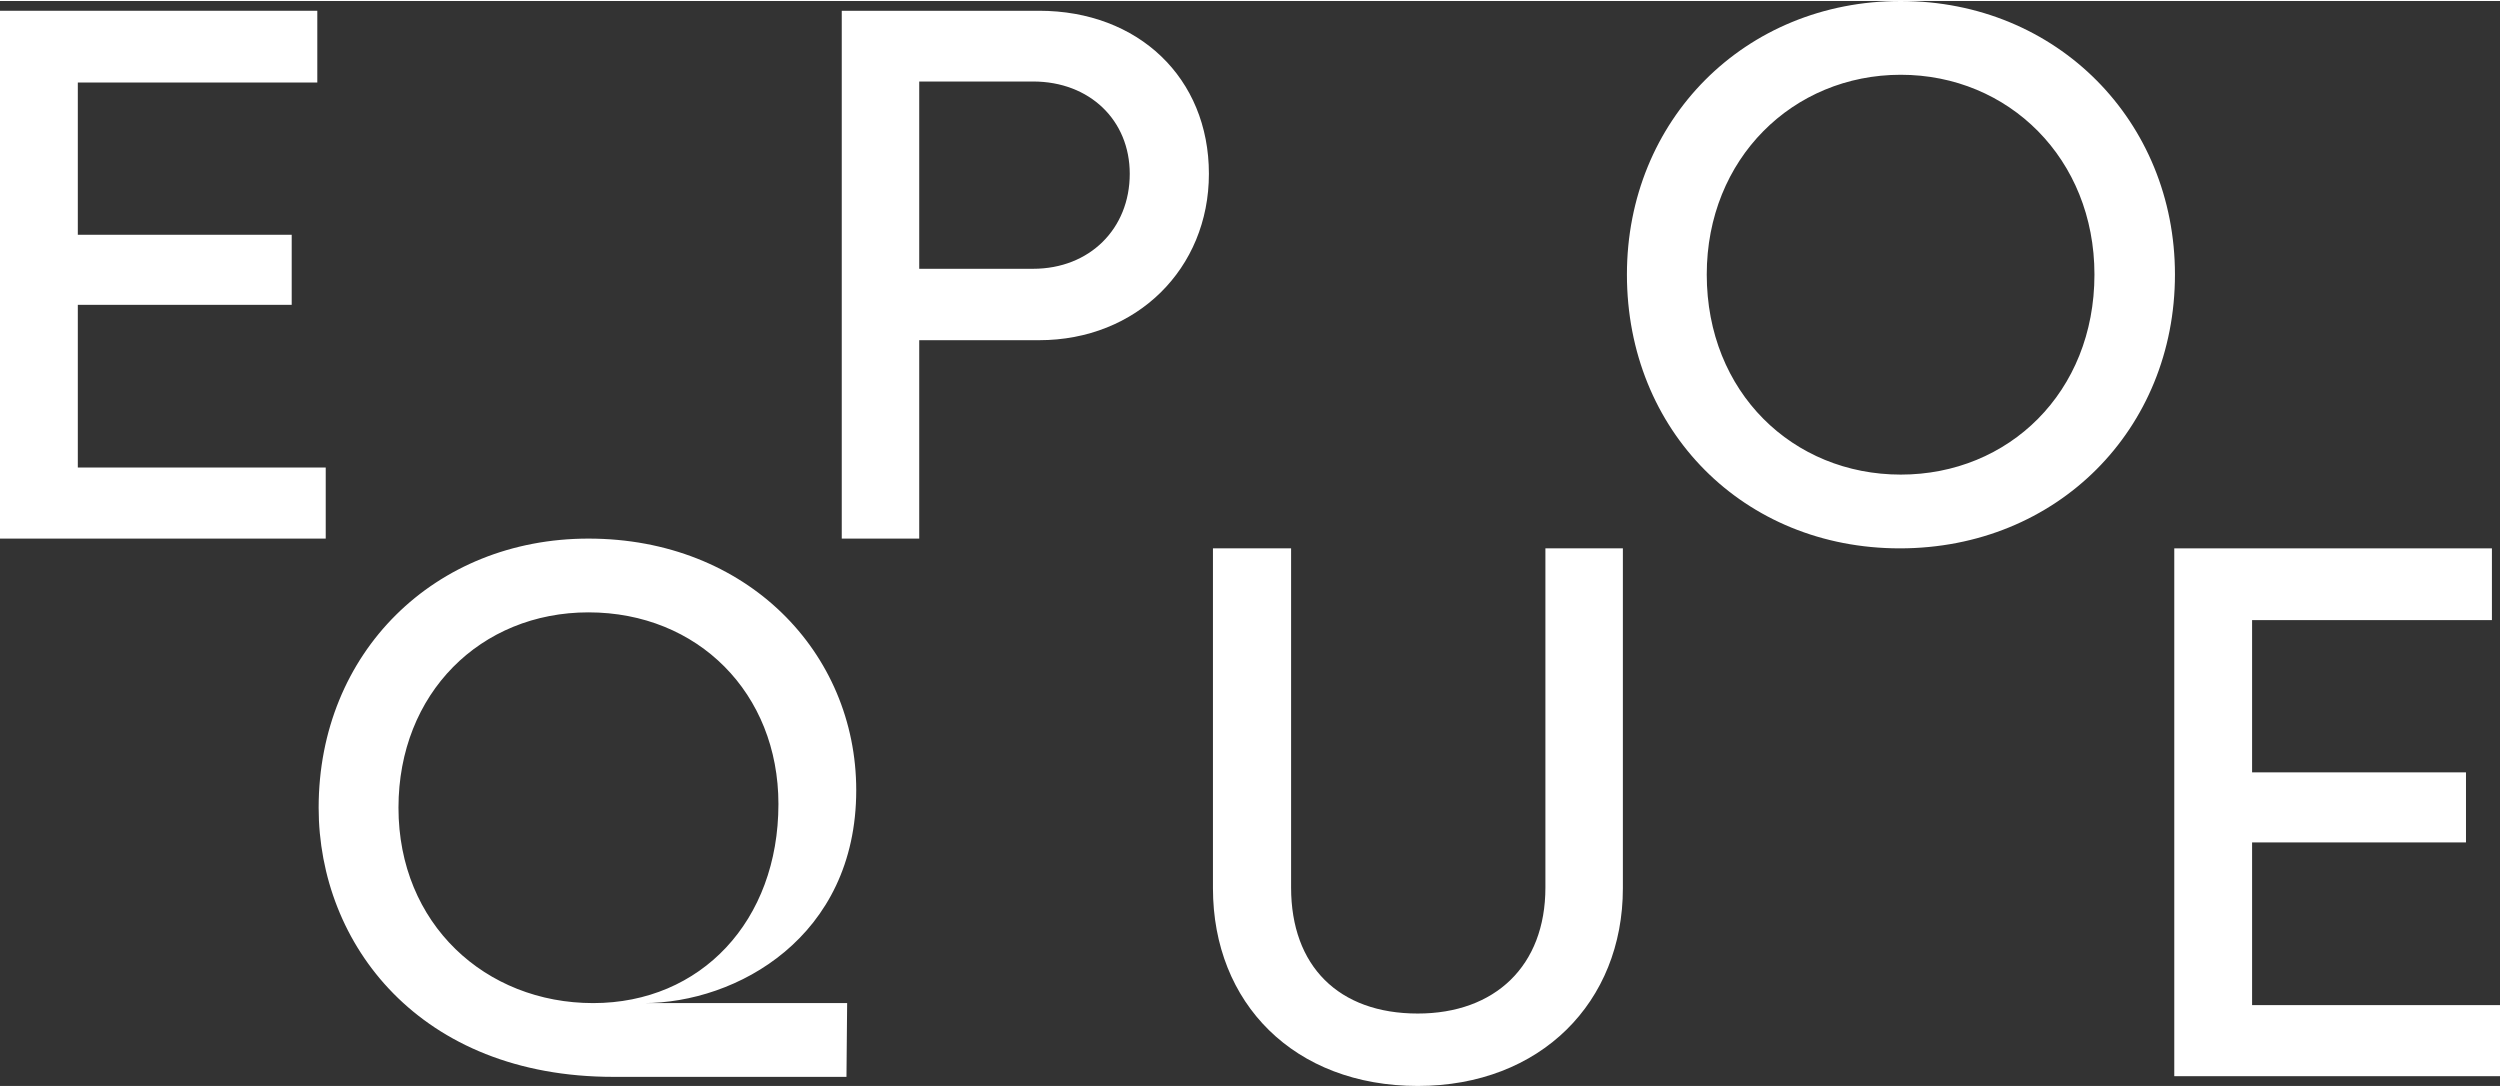
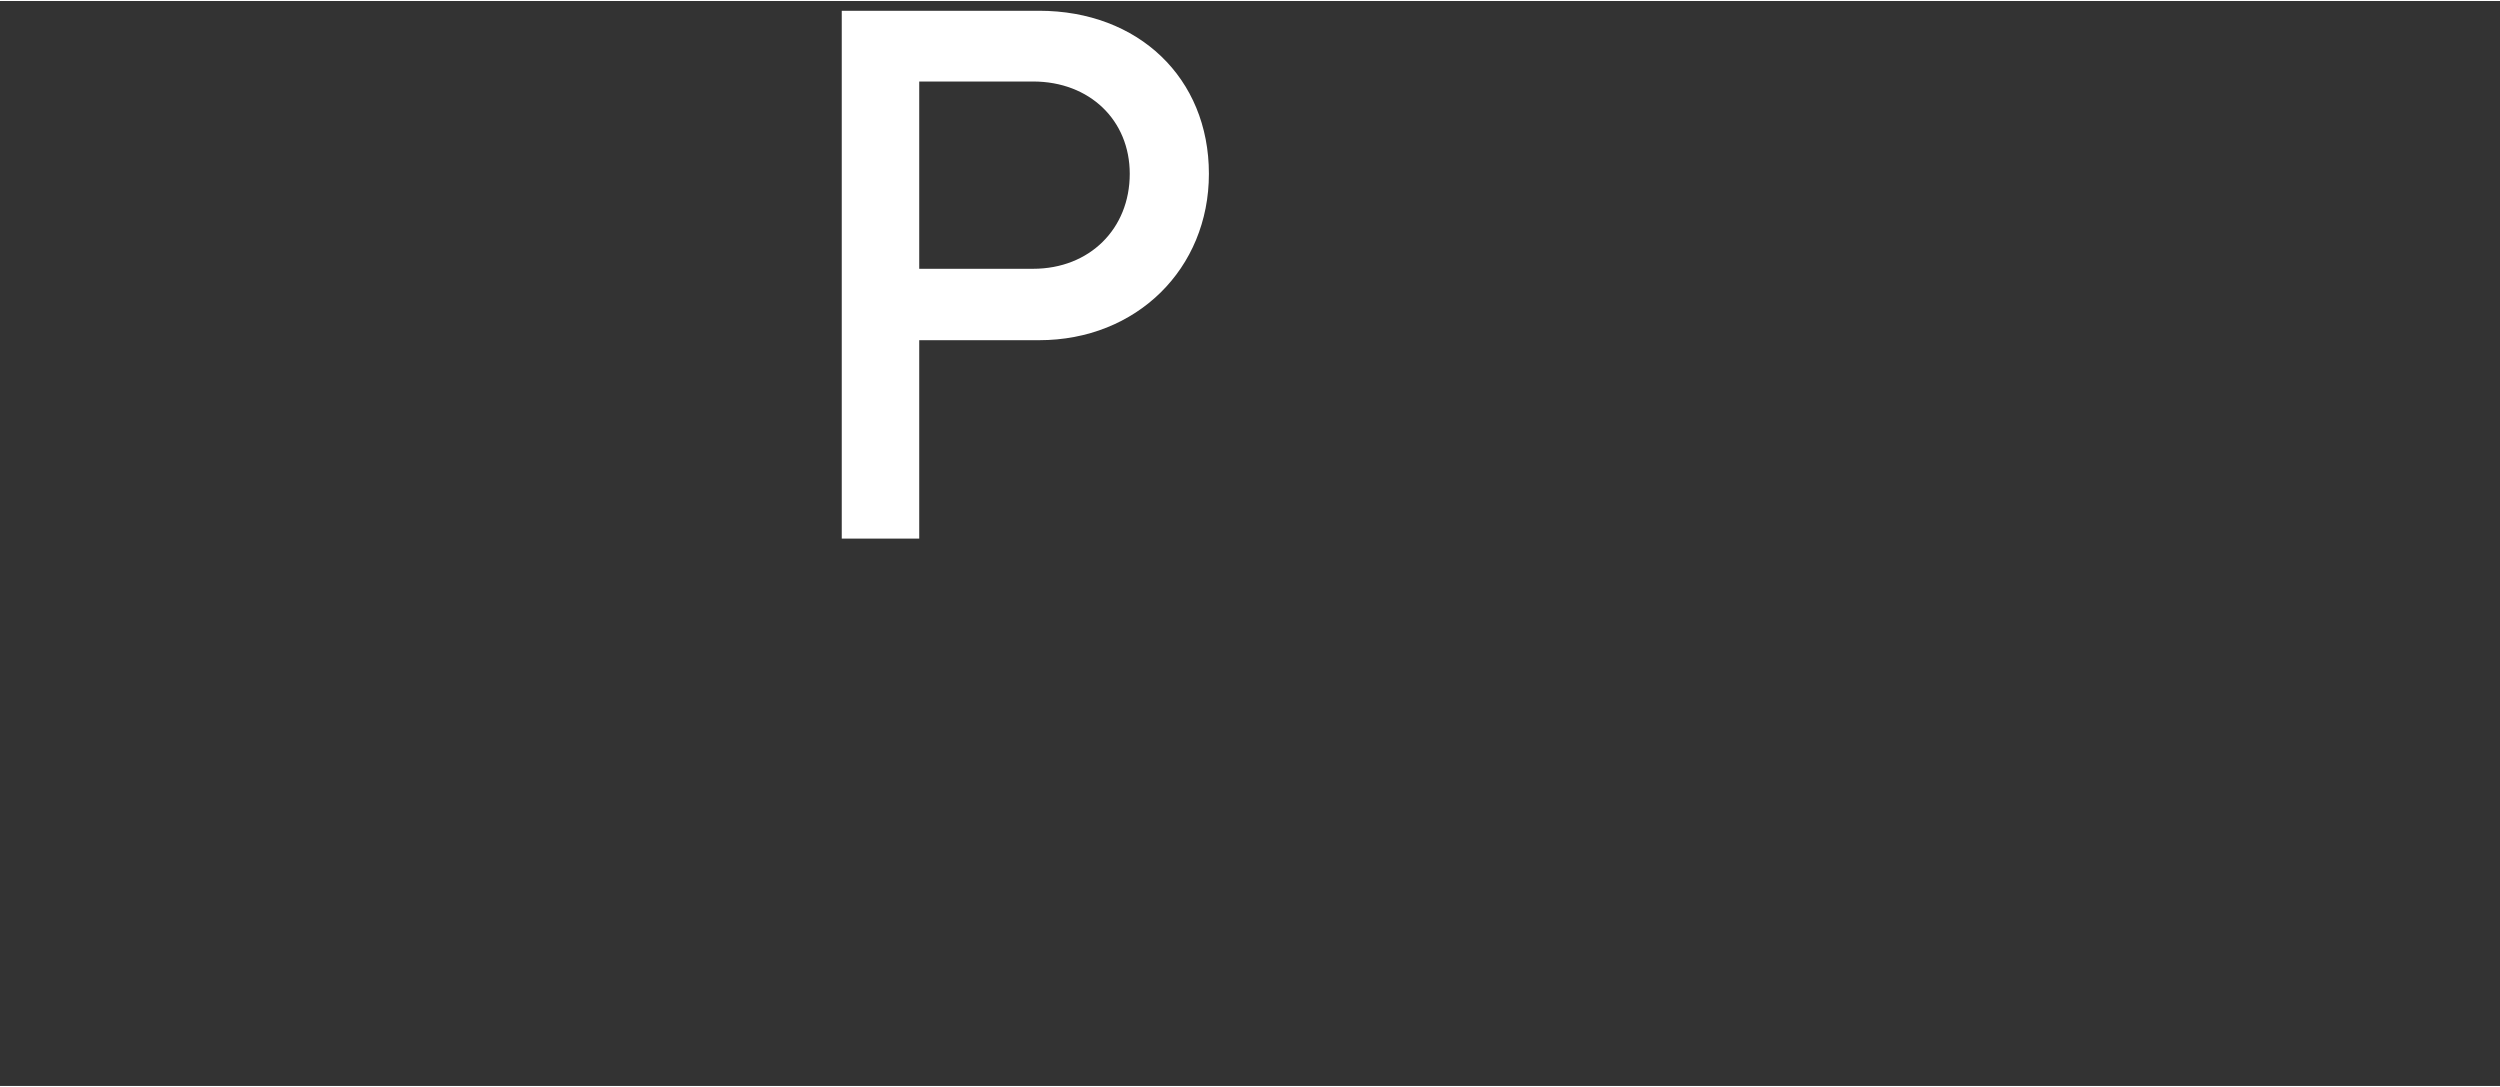
<svg xmlns="http://www.w3.org/2000/svg" xml:space="preserve" width="138px" height="60px" version="1.1" style="shape-rendering:geometricPrecision; text-rendering:geometricPrecision; image-rendering:optimizeQuality; fill-rule:evenodd; clip-rule:evenodd" viewBox="0 0 74.22 32.21">
  <rect x="0" y="0" width="74.22" height="32.21" fill="#333333" stroke="none" />
  <defs>
    <style type="text/css">
   
    .fil0 {fill:white;fill-rule:nonzero}
   
  </style>
  </defs>
  <g id="Vrstva_x0020_1">
-     <polygon class="fil0" points="0,15.96 9.67,15.96 9.67,13.85 2.31,13.85 2.31,9.02 8.66,9.02 8.66,6.94 2.31,6.94 2.31,2.42 9.42,2.42 9.42,0.29 0,0.29 " />
    <path class="fil0" d="M24.99 15.96l2.3 0 0 -5.89 3.56 0c2.89,0 5.04,-2.12 5.04,-4.94 0,-2.85 -2.1,-4.84 -5.04,-4.84l-5.86 0 0 15.67zm2.3 -8.01l0 -5.56 3.38 0c1.68,0 2.87,1.15 2.87,2.74 0,1.63 -1.19,2.82 -2.87,2.82l-3.38 0z" />
-     <path class="fil0" d="M56.4 16.25c4.68,0 8.17,-3.54 8.17,-8.13 0,-4.54 -3.49,-8.12 -8.14,-8.12 -4.64,0 -8.13,3.54 -8.13,8.12 0,4.64 3.47,8.13 8.1,8.13zm-5.73 -8.13c0,-3.44 2.56,-5.93 5.76,-5.93 3.2,0 5.75,2.49 5.75,5.93 0,3.5 -2.55,5.94 -5.75,5.94 -3.2,0 -5.76,-2.44 -5.76,-5.94z" />
-     <path class="fil0" d="M18.21 31.94l6.92 0 0.02 -2.19 -6.04 0c2.75,0 6.31,-1.95 6.31,-6.32 0,-4.09 -3.25,-7.47 -7.95,-7.47 -4.56,0 -8.01,3.38 -8.01,7.99 0,4.05 3,7.99 8.75,7.99zm-6.38 -7.99c0,-3.4 2.44,-5.8 5.64,-5.8 3.25,0 5.64,2.4 5.64,5.69 0,3.47 -2.3,5.91 -5.5,5.91 -3.2,0 -5.78,-2.35 -5.78,-5.8z" />
-     <path class="fil0" d="M42.09 32.21c3.65,0 6.09,-2.49 6.09,-5.87l0 -10.09 -2.3 0 0 10.07c0,2.33 -1.5,3.74 -3.79,3.74 -2.35,0 -3.76,-1.41 -3.76,-3.74l0 -10.07 -2.32 0 0 10.09c0,3.41 2.41,5.87 6.08,5.87z" />
-     <polygon class="fil0" points="64.55,31.92 74.22,31.92 74.22,29.81 66.86,29.81 66.86,24.98 73.21,24.98 73.21,22.9 66.86,22.9 66.86,18.38 73.98,18.38 73.98,16.25 64.55,16.25 " />
  </g>
</svg>